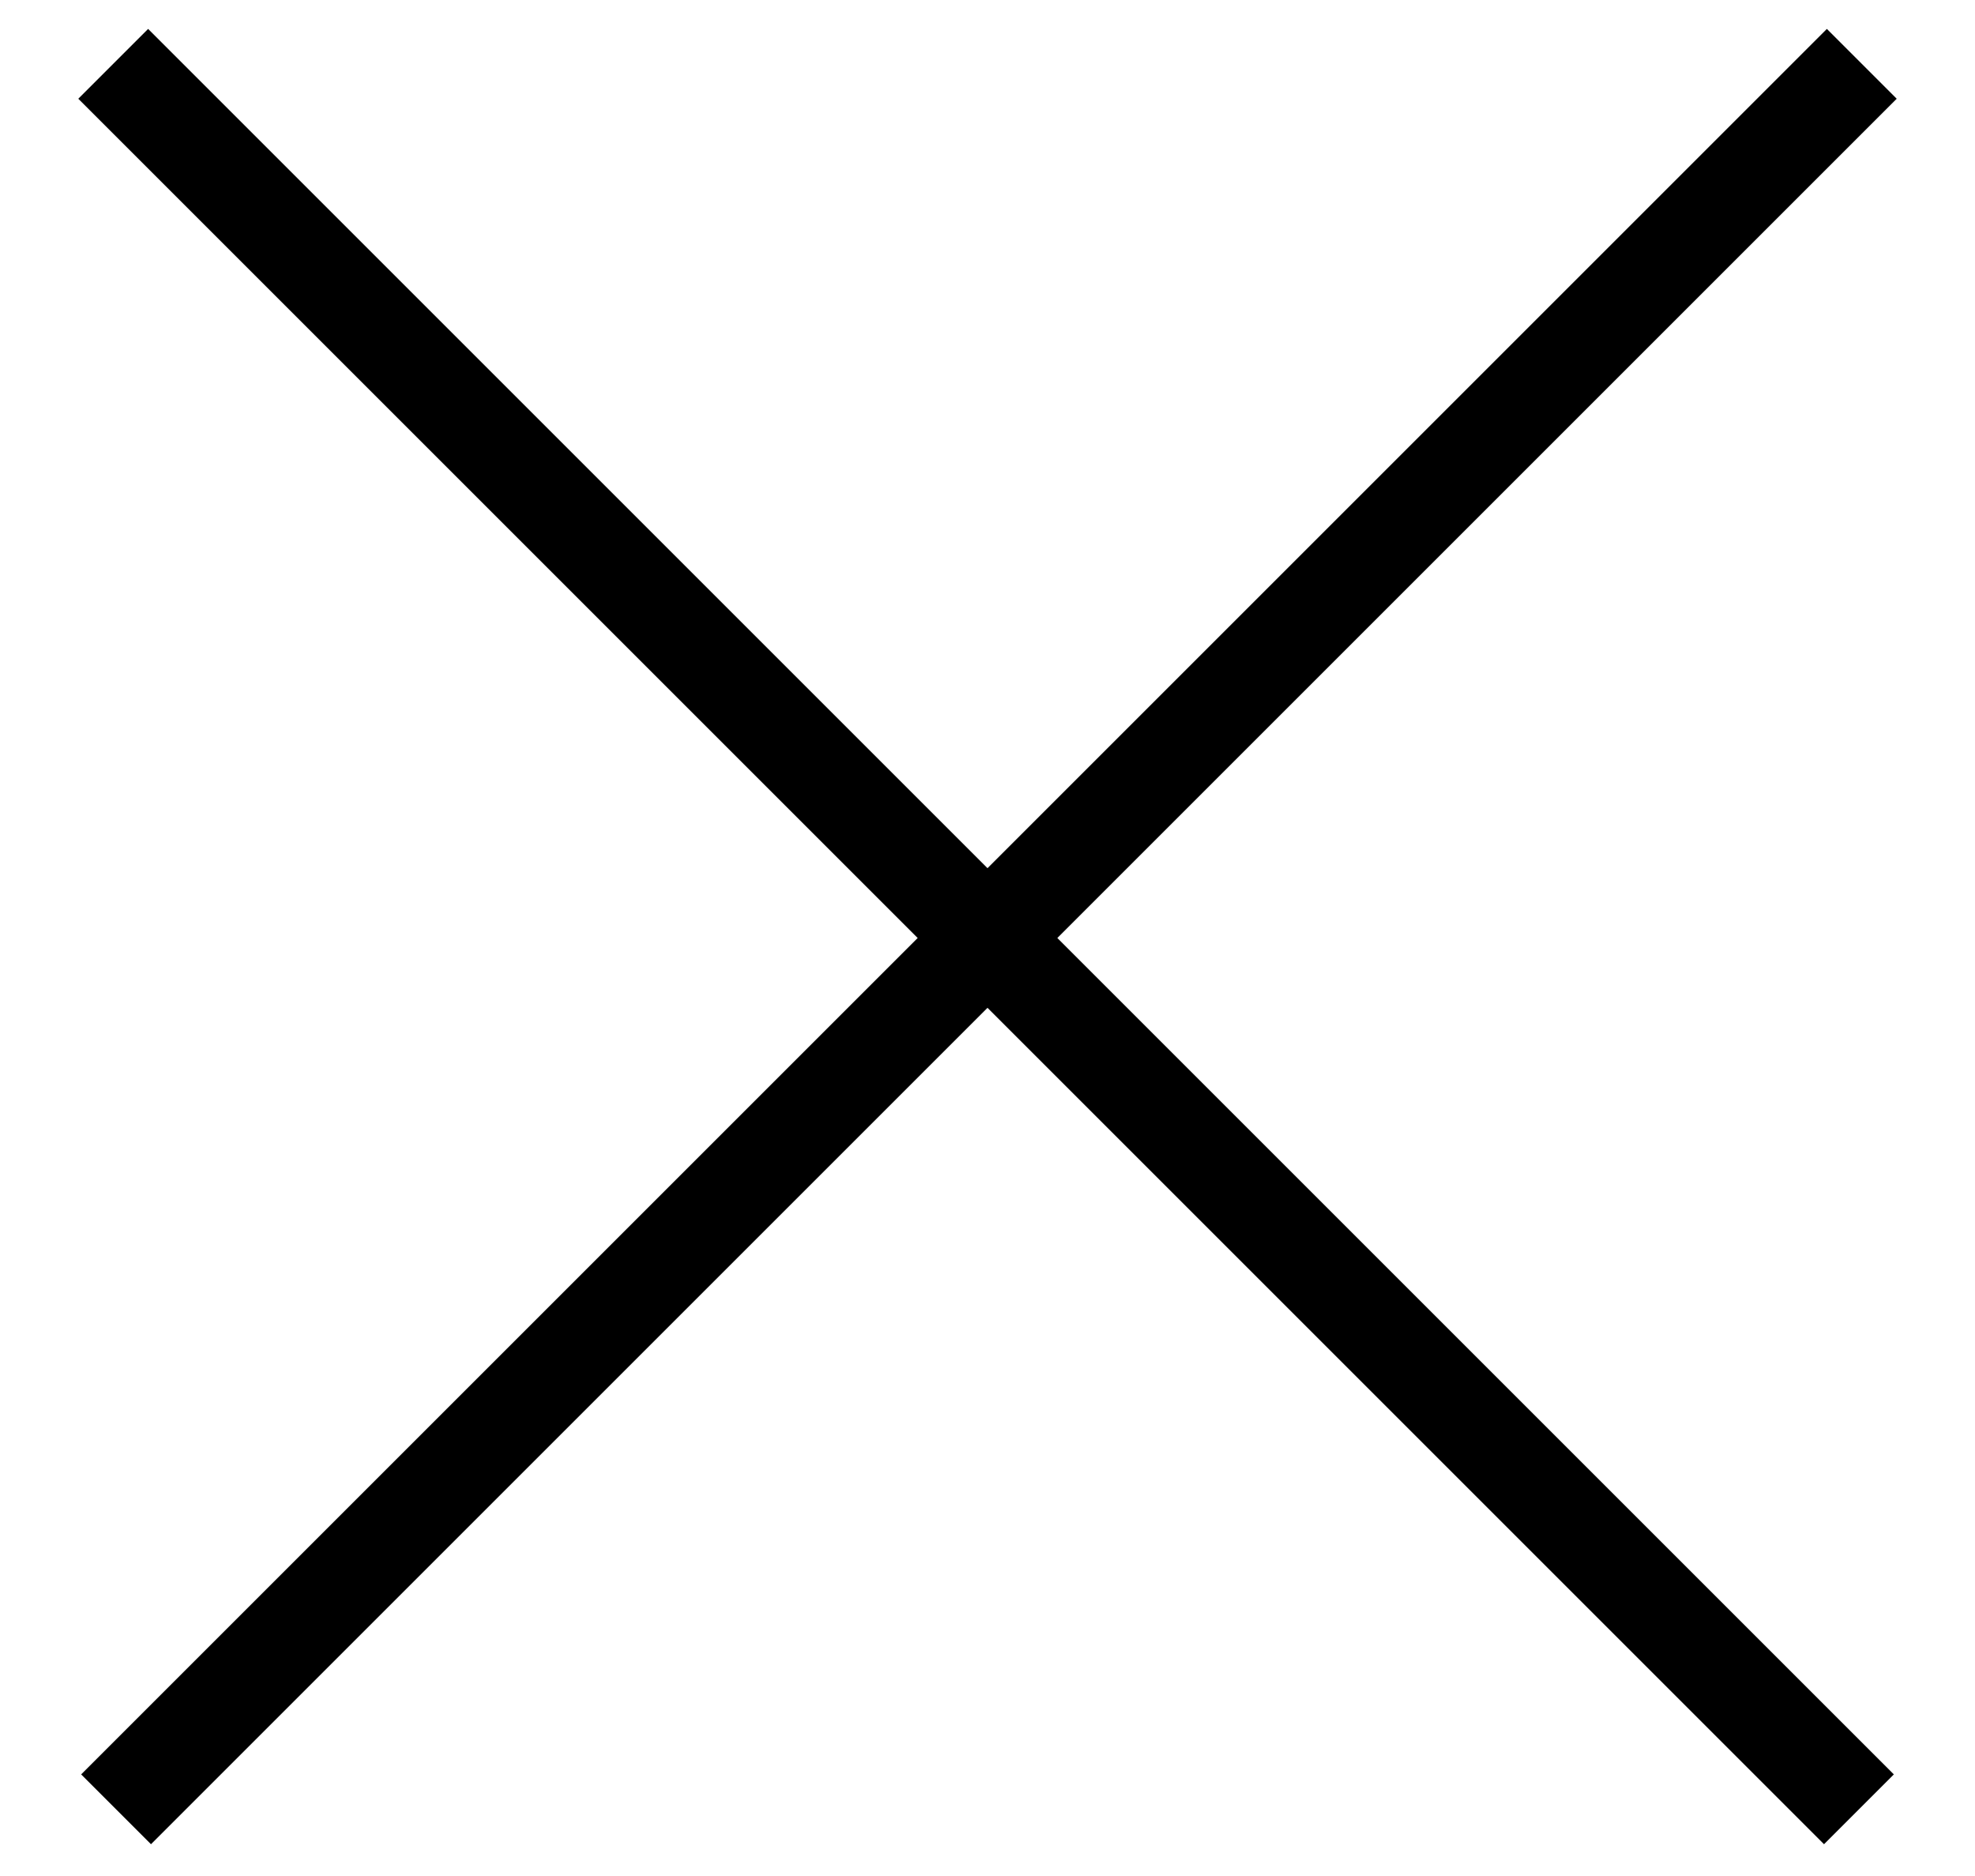
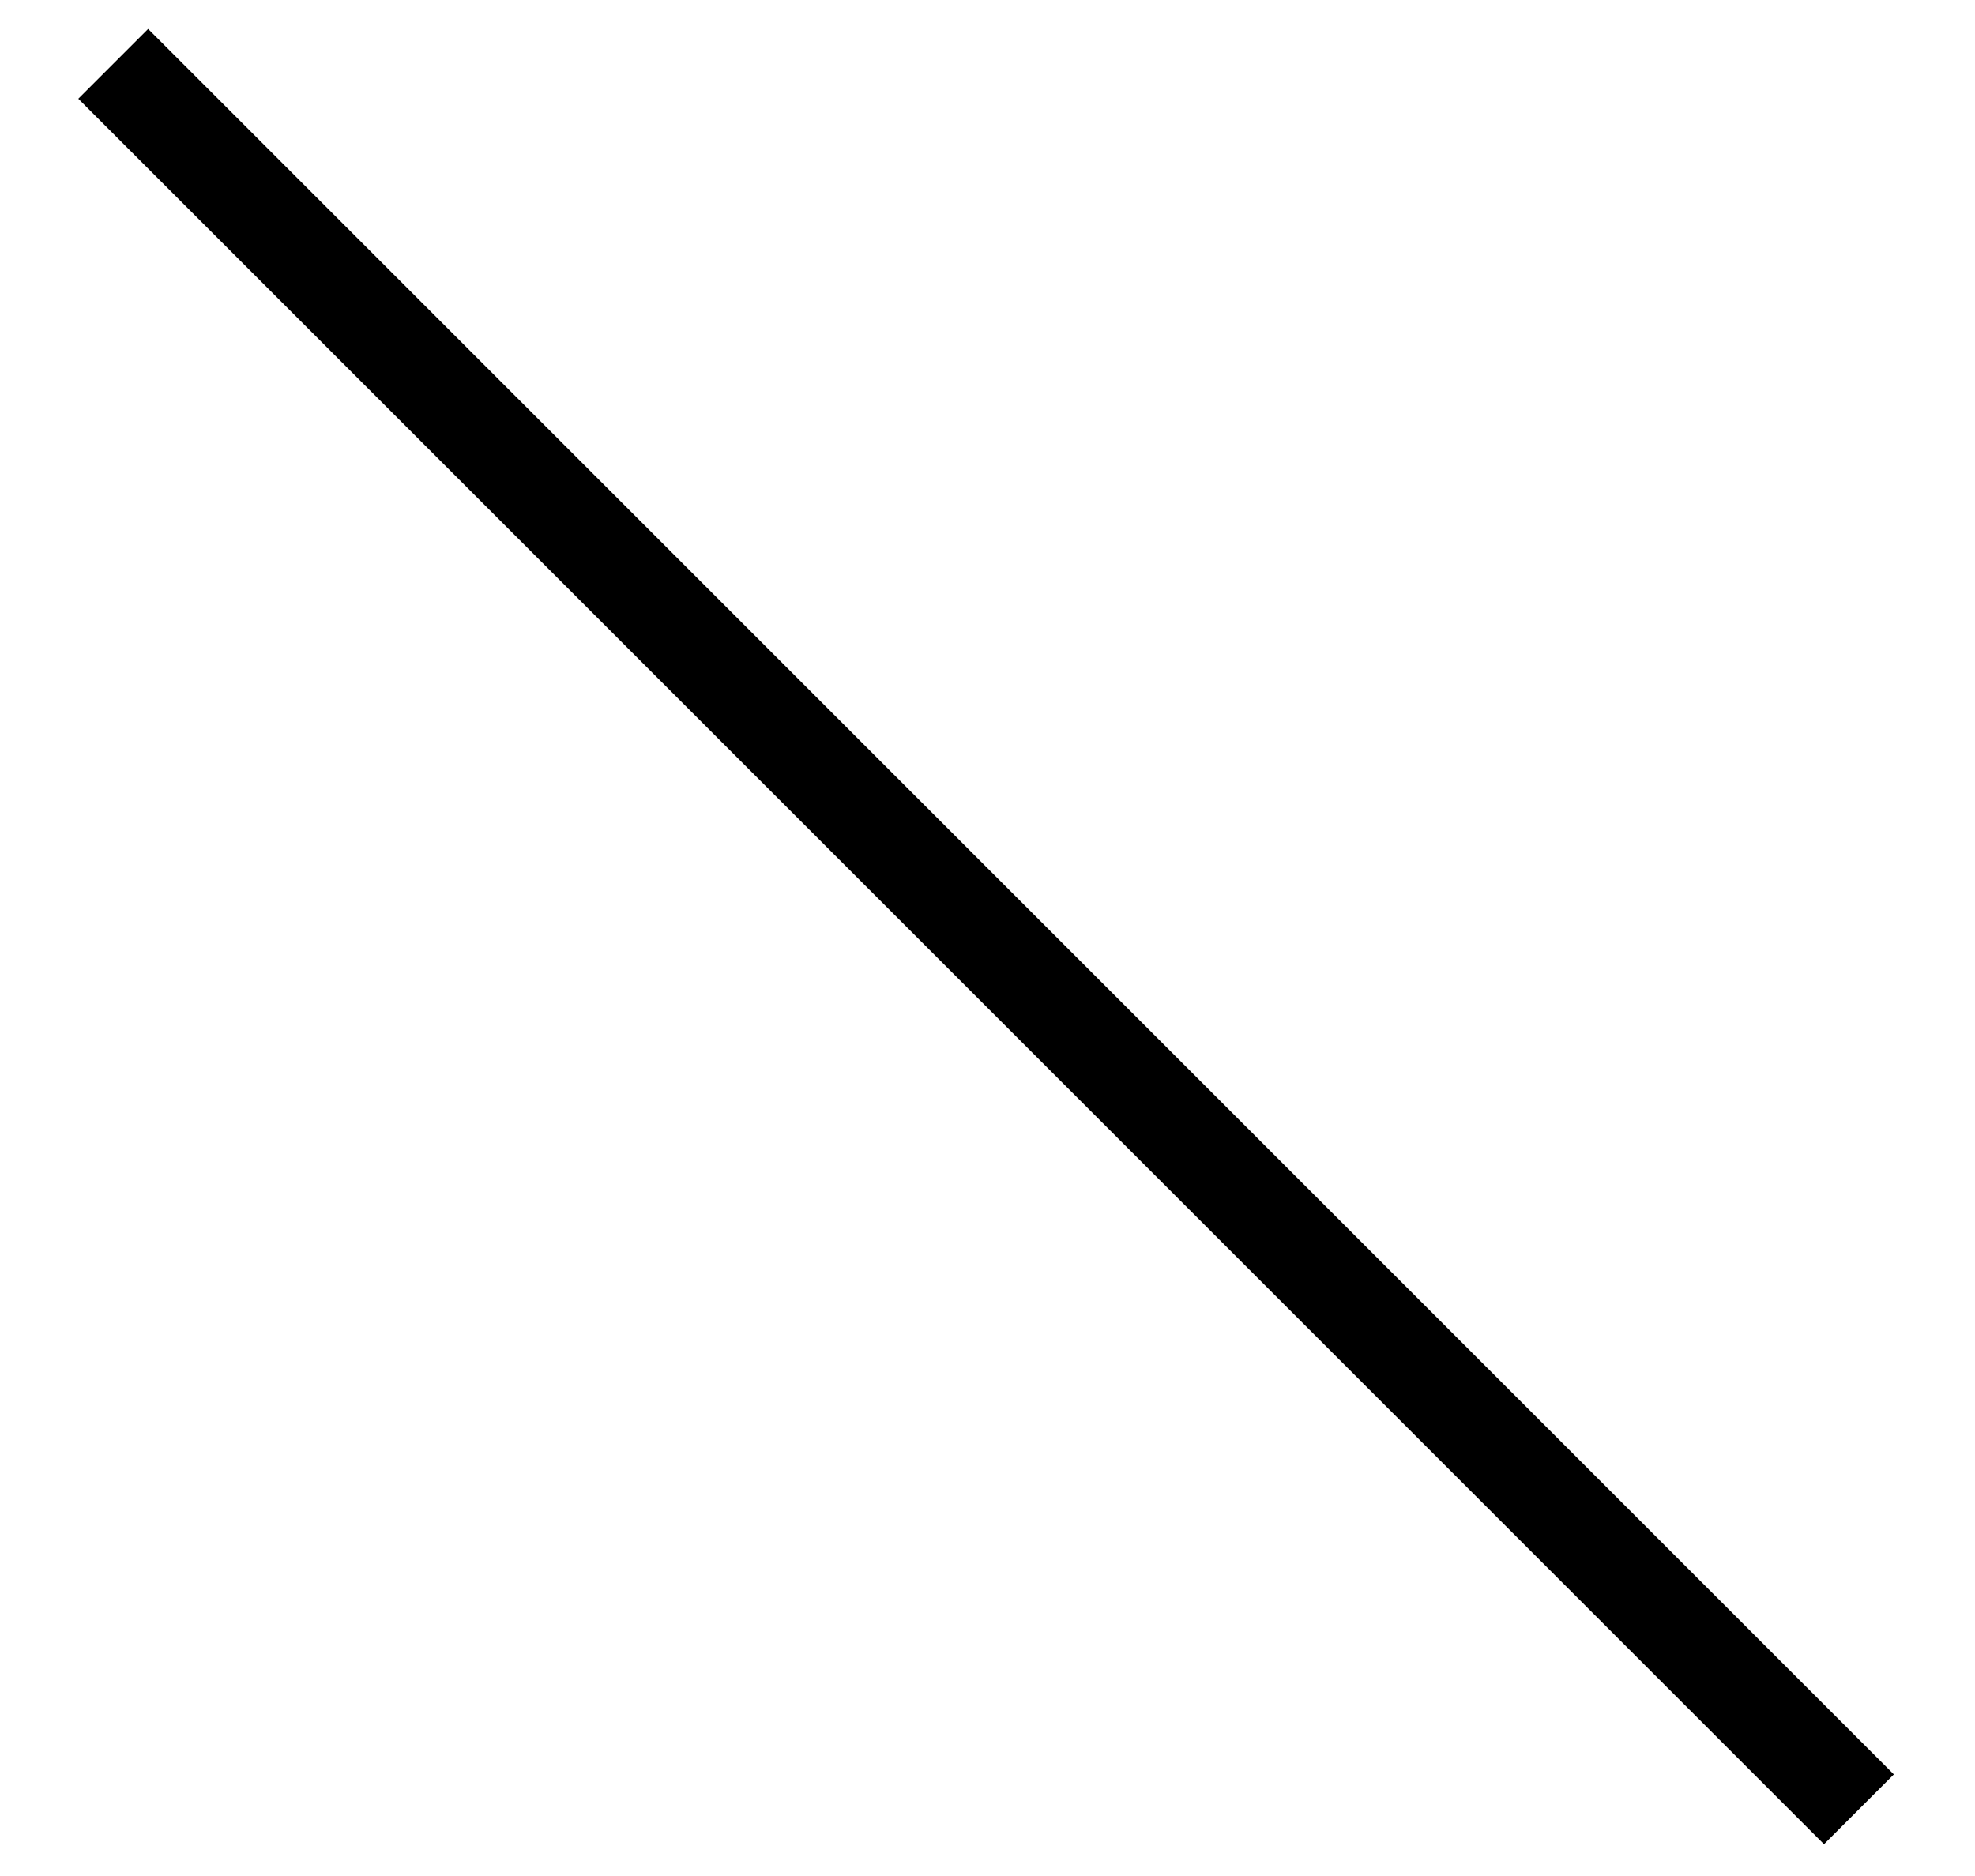
<svg xmlns="http://www.w3.org/2000/svg" width="20" height="19" viewBox="0 0 20 19" fill="none">
  <path d="M1.5 1L18.471 17.971" stroke="black" stroke-linecap="square" />
-   <path d="M18.5 1L1.529 17.971" stroke="black" stroke-linecap="square" />
</svg>